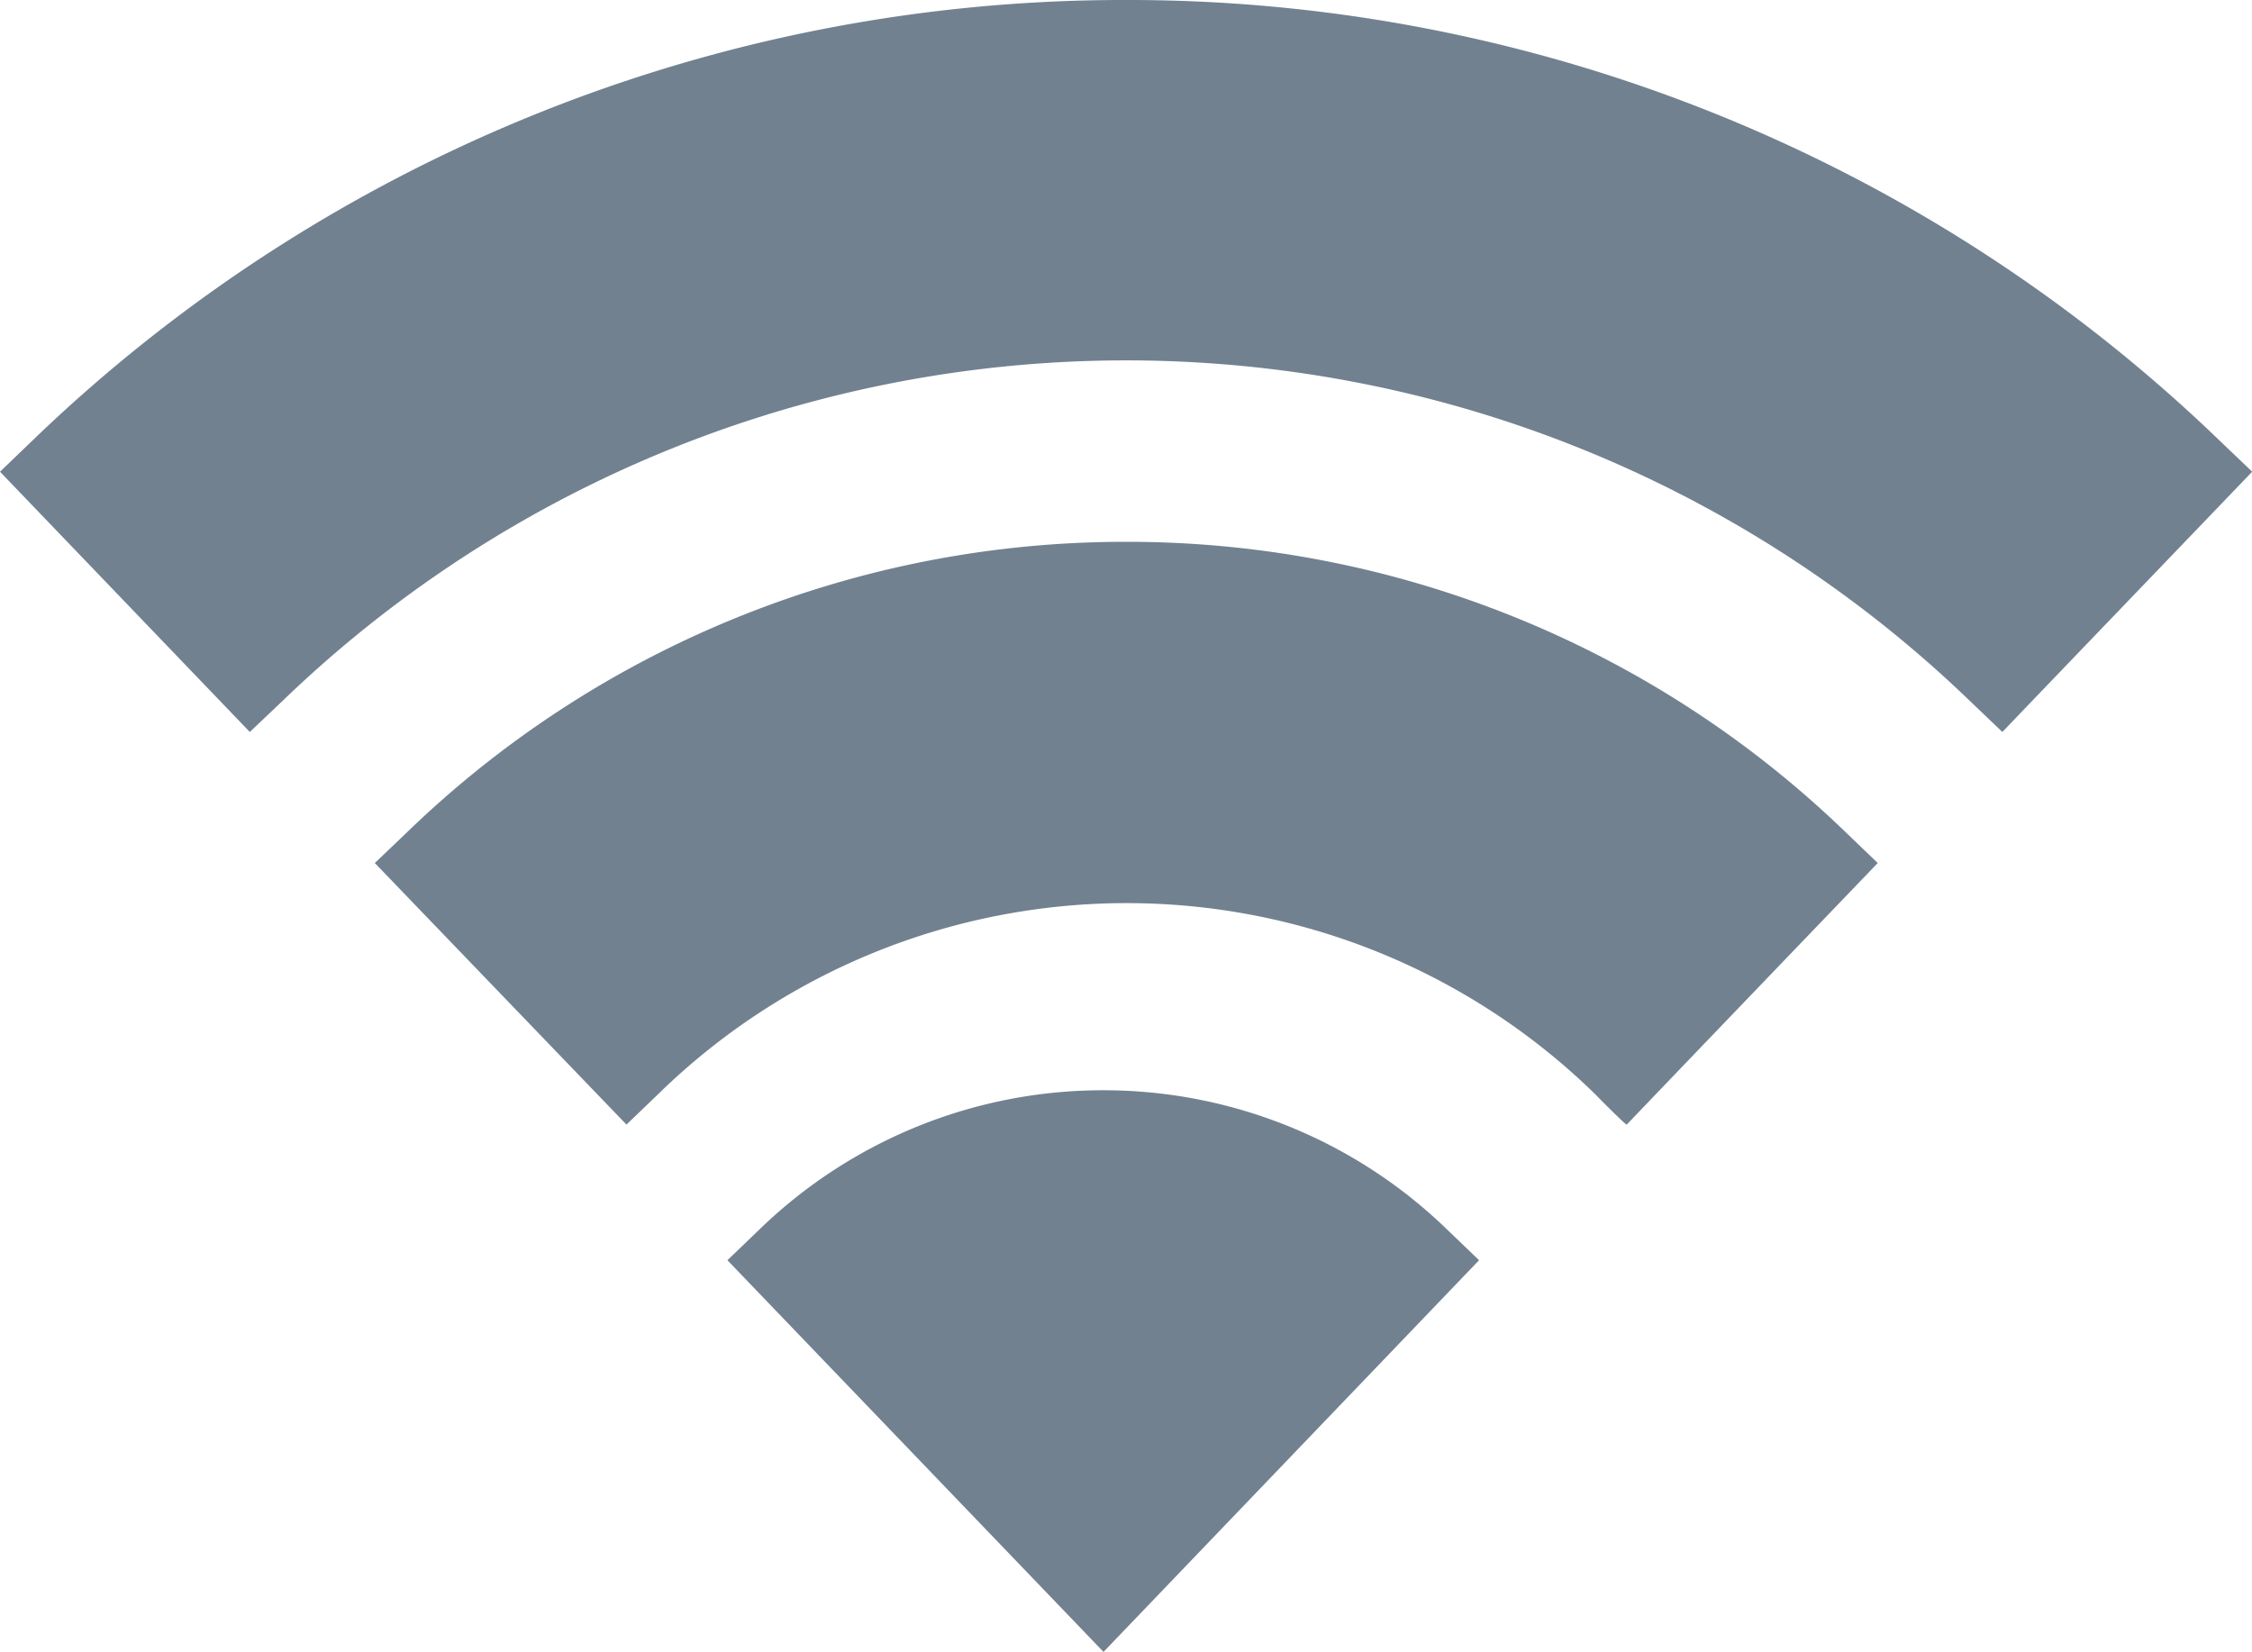
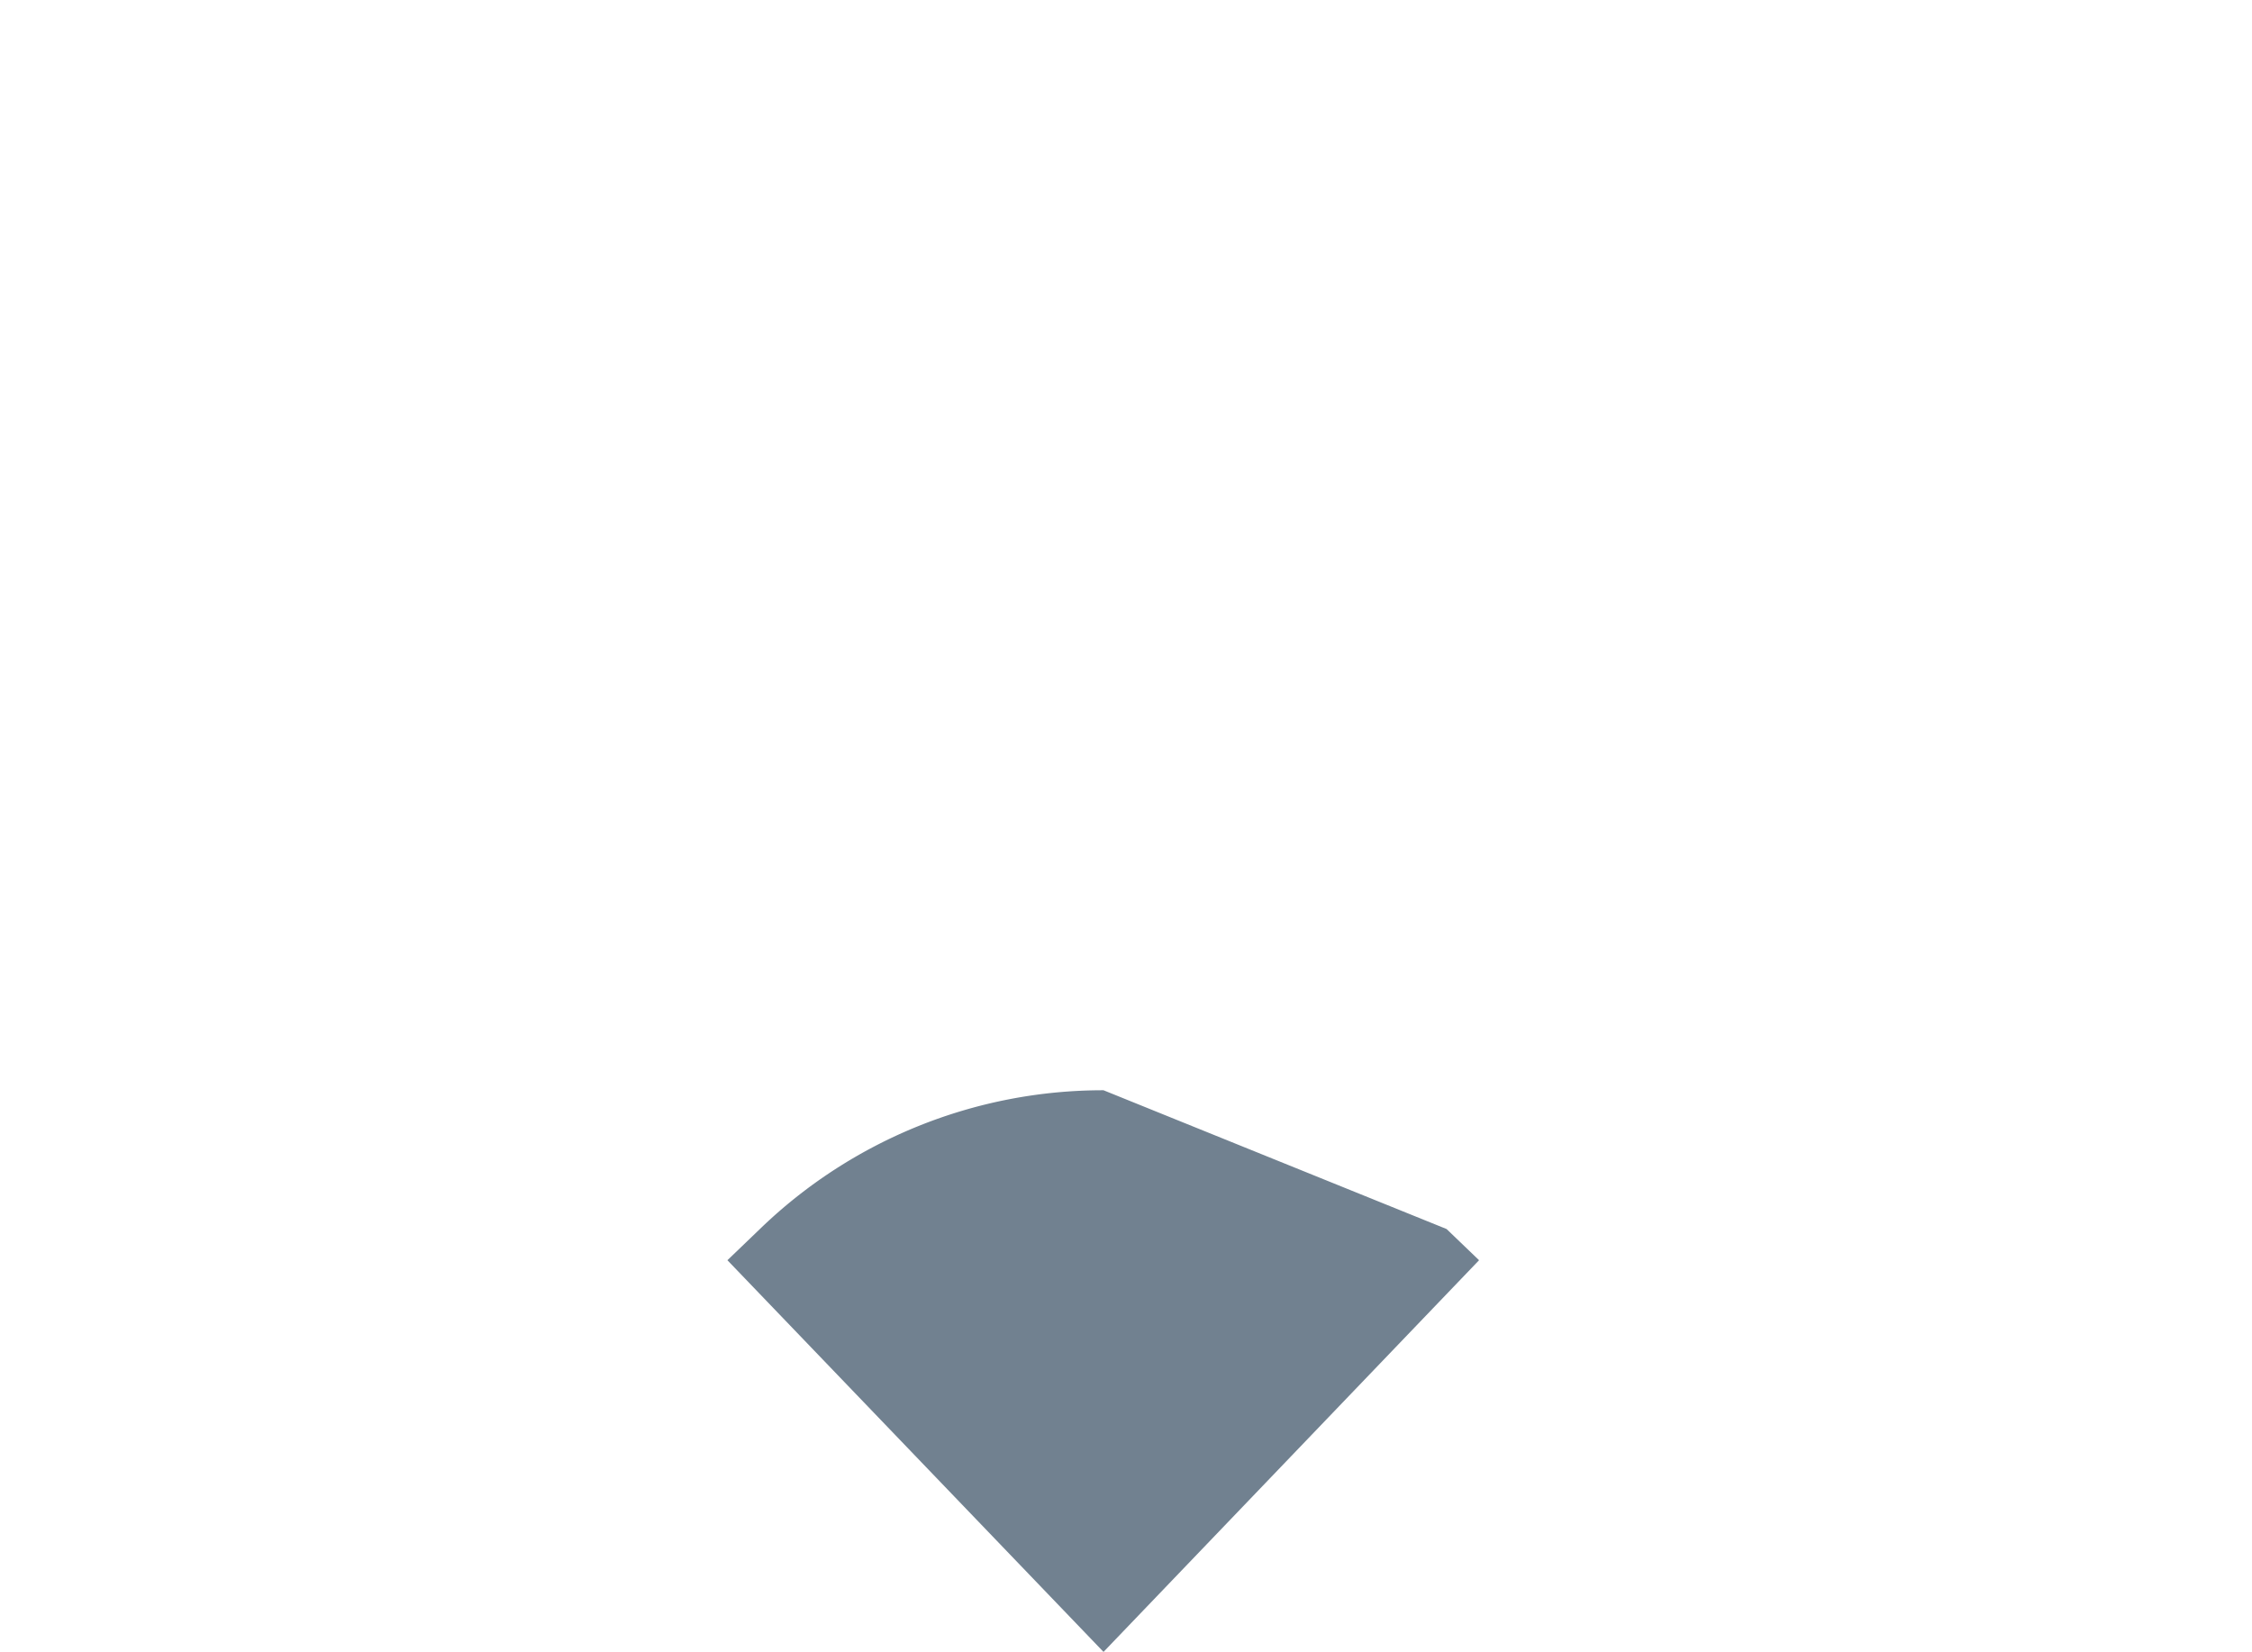
<svg xmlns="http://www.w3.org/2000/svg" width="12.269" height="9" viewBox="0 0 12.269 9">
  <g id="Group_1430" data-name="Group 1430" transform="translate(-88.206 -42.915)">
-     <path id="icons8-wi-fi" d="M6.2,7A8.563,8.563,0,0,0,.239,9.4l-.177.17,1.361,1.418.179-.17a6.621,6.621,0,0,1,9.191,0l.178.17.133-.139,1.228-1.279L12.154,9.4A8.562,8.562,0,0,0,6.2,7Z" transform="translate(88.144 35.915)" fill="#718190" />
-     <path id="icons8-wi-fi-2" data-name="icons8-wi-fi" d="M21.254,34.661a2.688,2.688,0,0,0-1.872.756l-.177.17,2.049,2.134L23.3,35.587l-.177-.17A2.688,2.688,0,0,0,21.254,34.661Z" transform="translate(72.964 14.194)" fill="#718190" />
-     <path id="icons8-wi-fi-3" data-name="icons8-wi-fi" d="M13.722,20.83a5.625,5.625,0,0,0-3.915,1.58l-.178.17L11,24.005l.178-.171a3.65,3.65,0,0,1,5.094,0s.174.177.178.171,1.367-1.425,1.367-1.425l-.177-.17A5.629,5.629,0,0,0,13.722,20.83Z" transform="translate(80.619 25.037)" fill="#718190" />
+     <path id="icons8-wi-fi-2" data-name="icons8-wi-fi" d="M21.254,34.661a2.688,2.688,0,0,0-1.872.756l-.177.17,2.049,2.134L23.3,35.587l-.177-.17Z" transform="translate(72.964 14.194)" fill="#718190" />
  </g>
</svg>